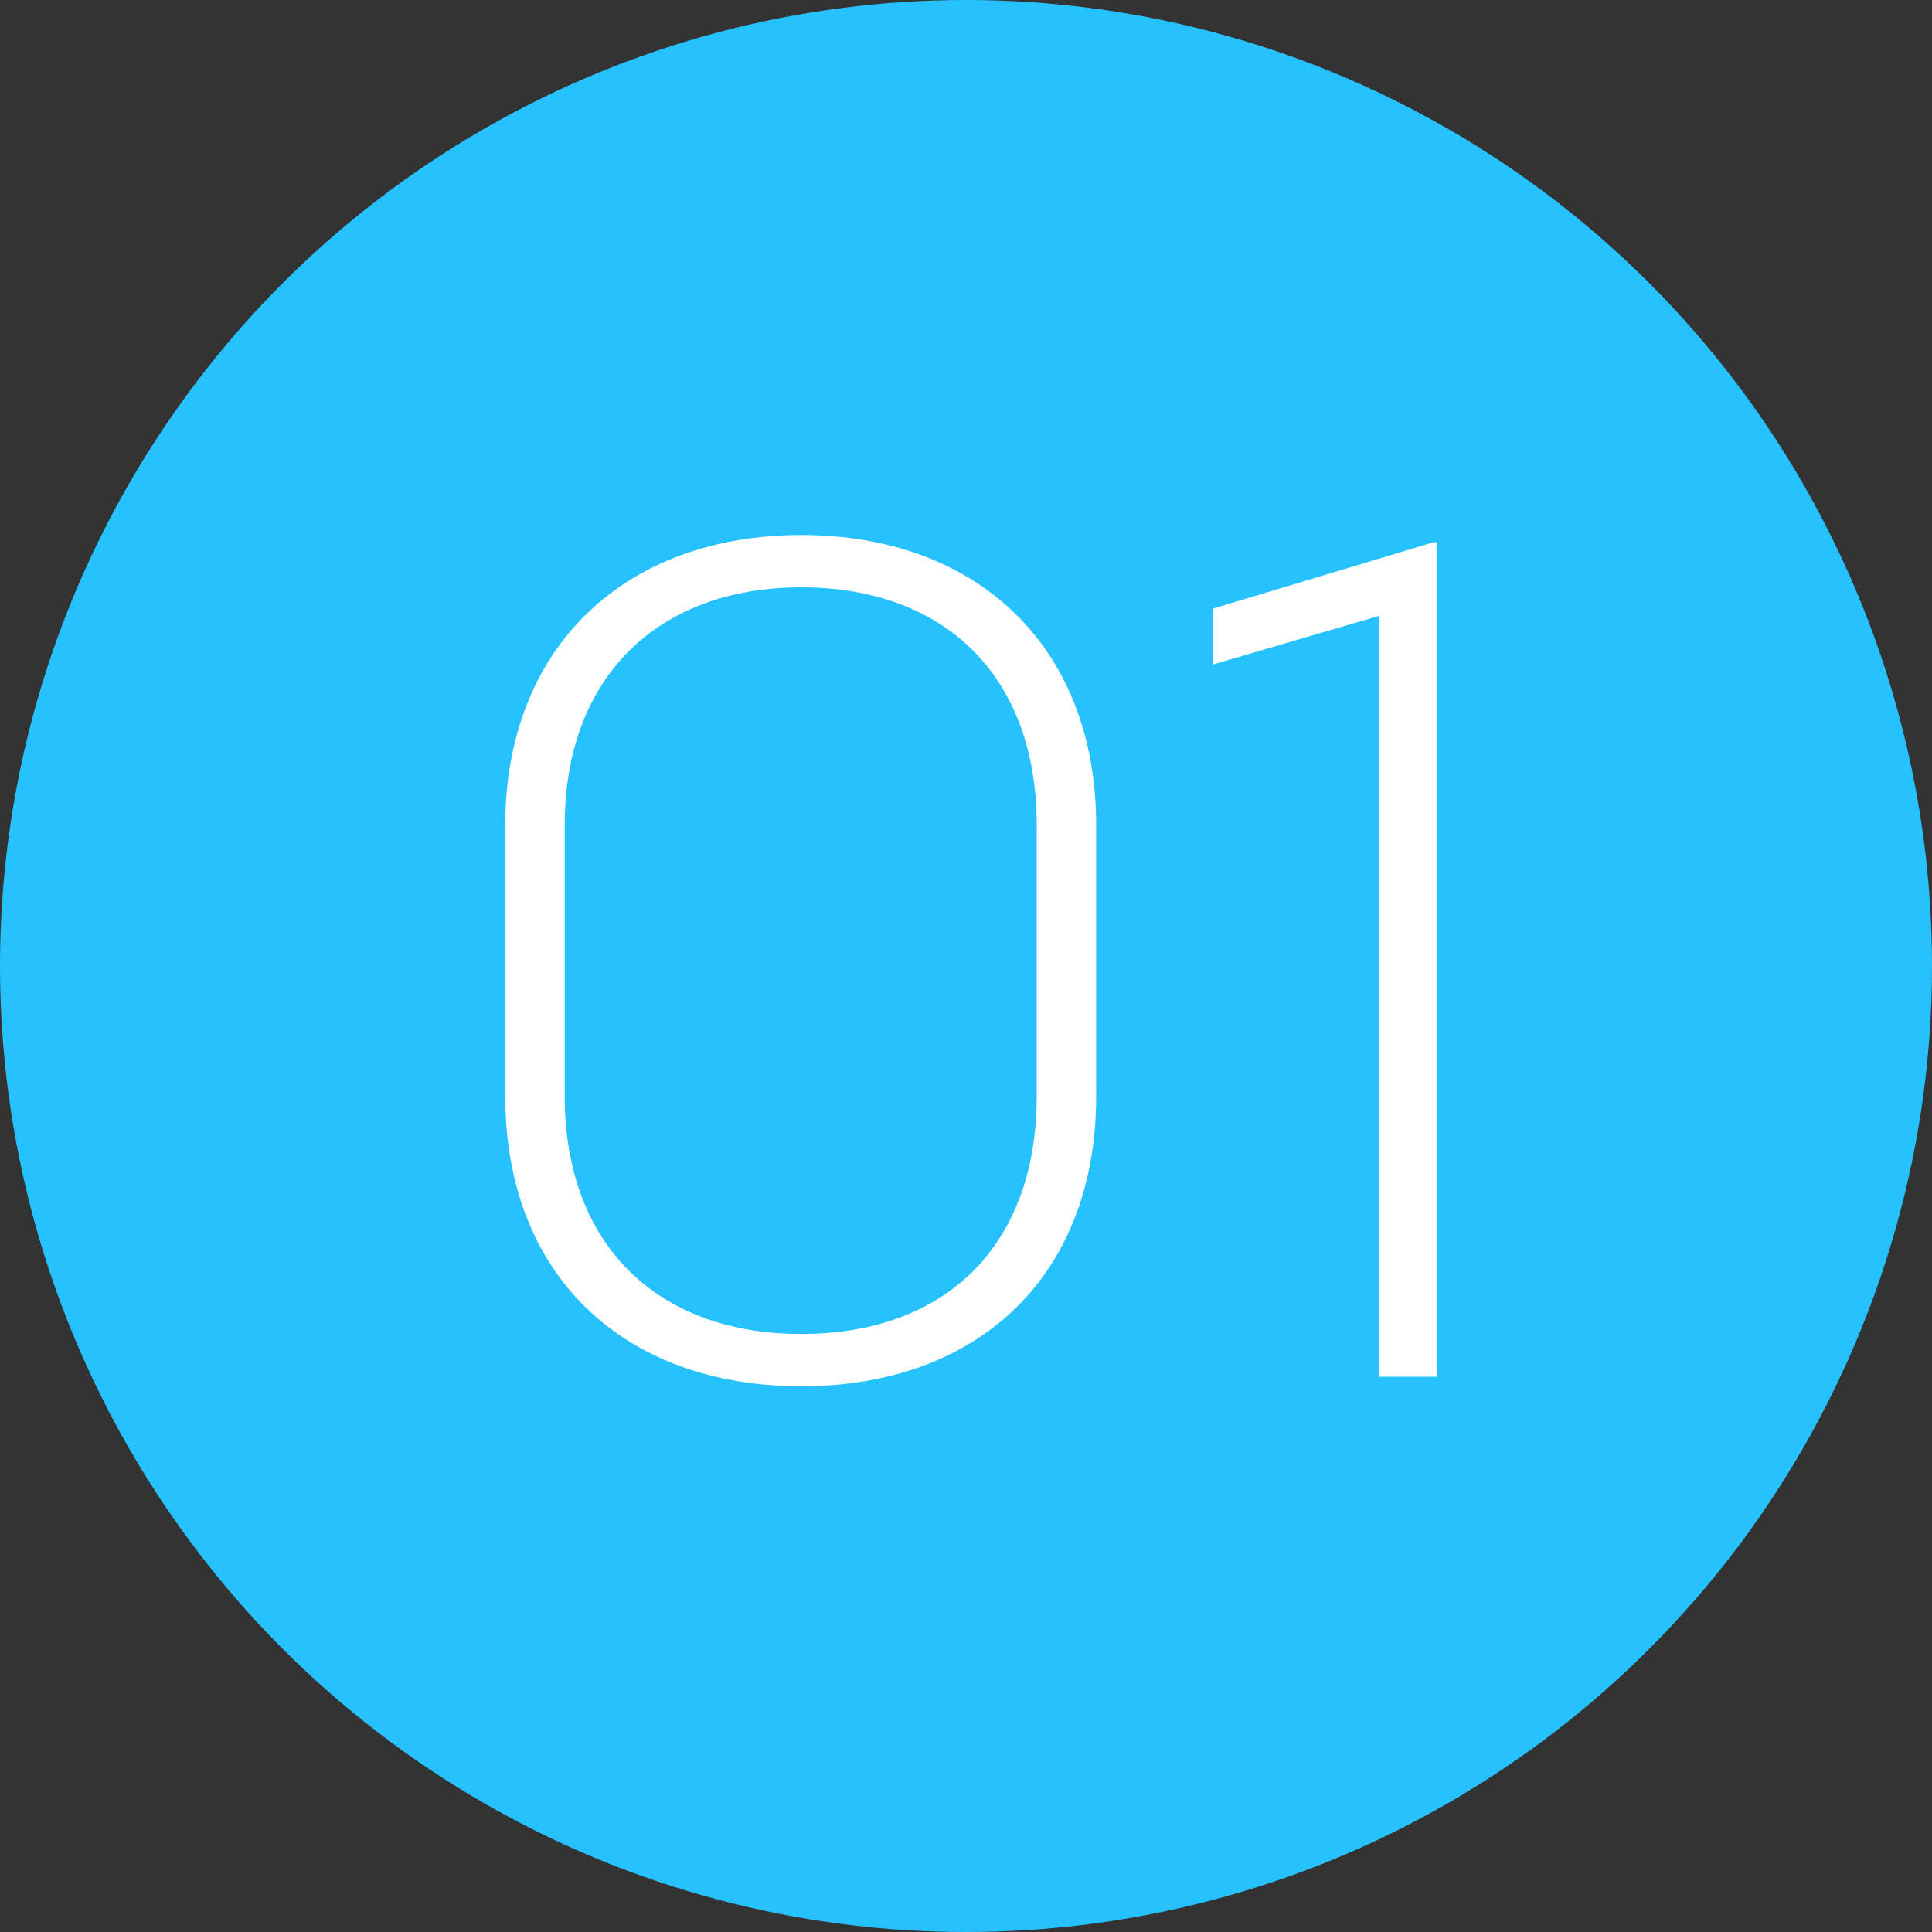
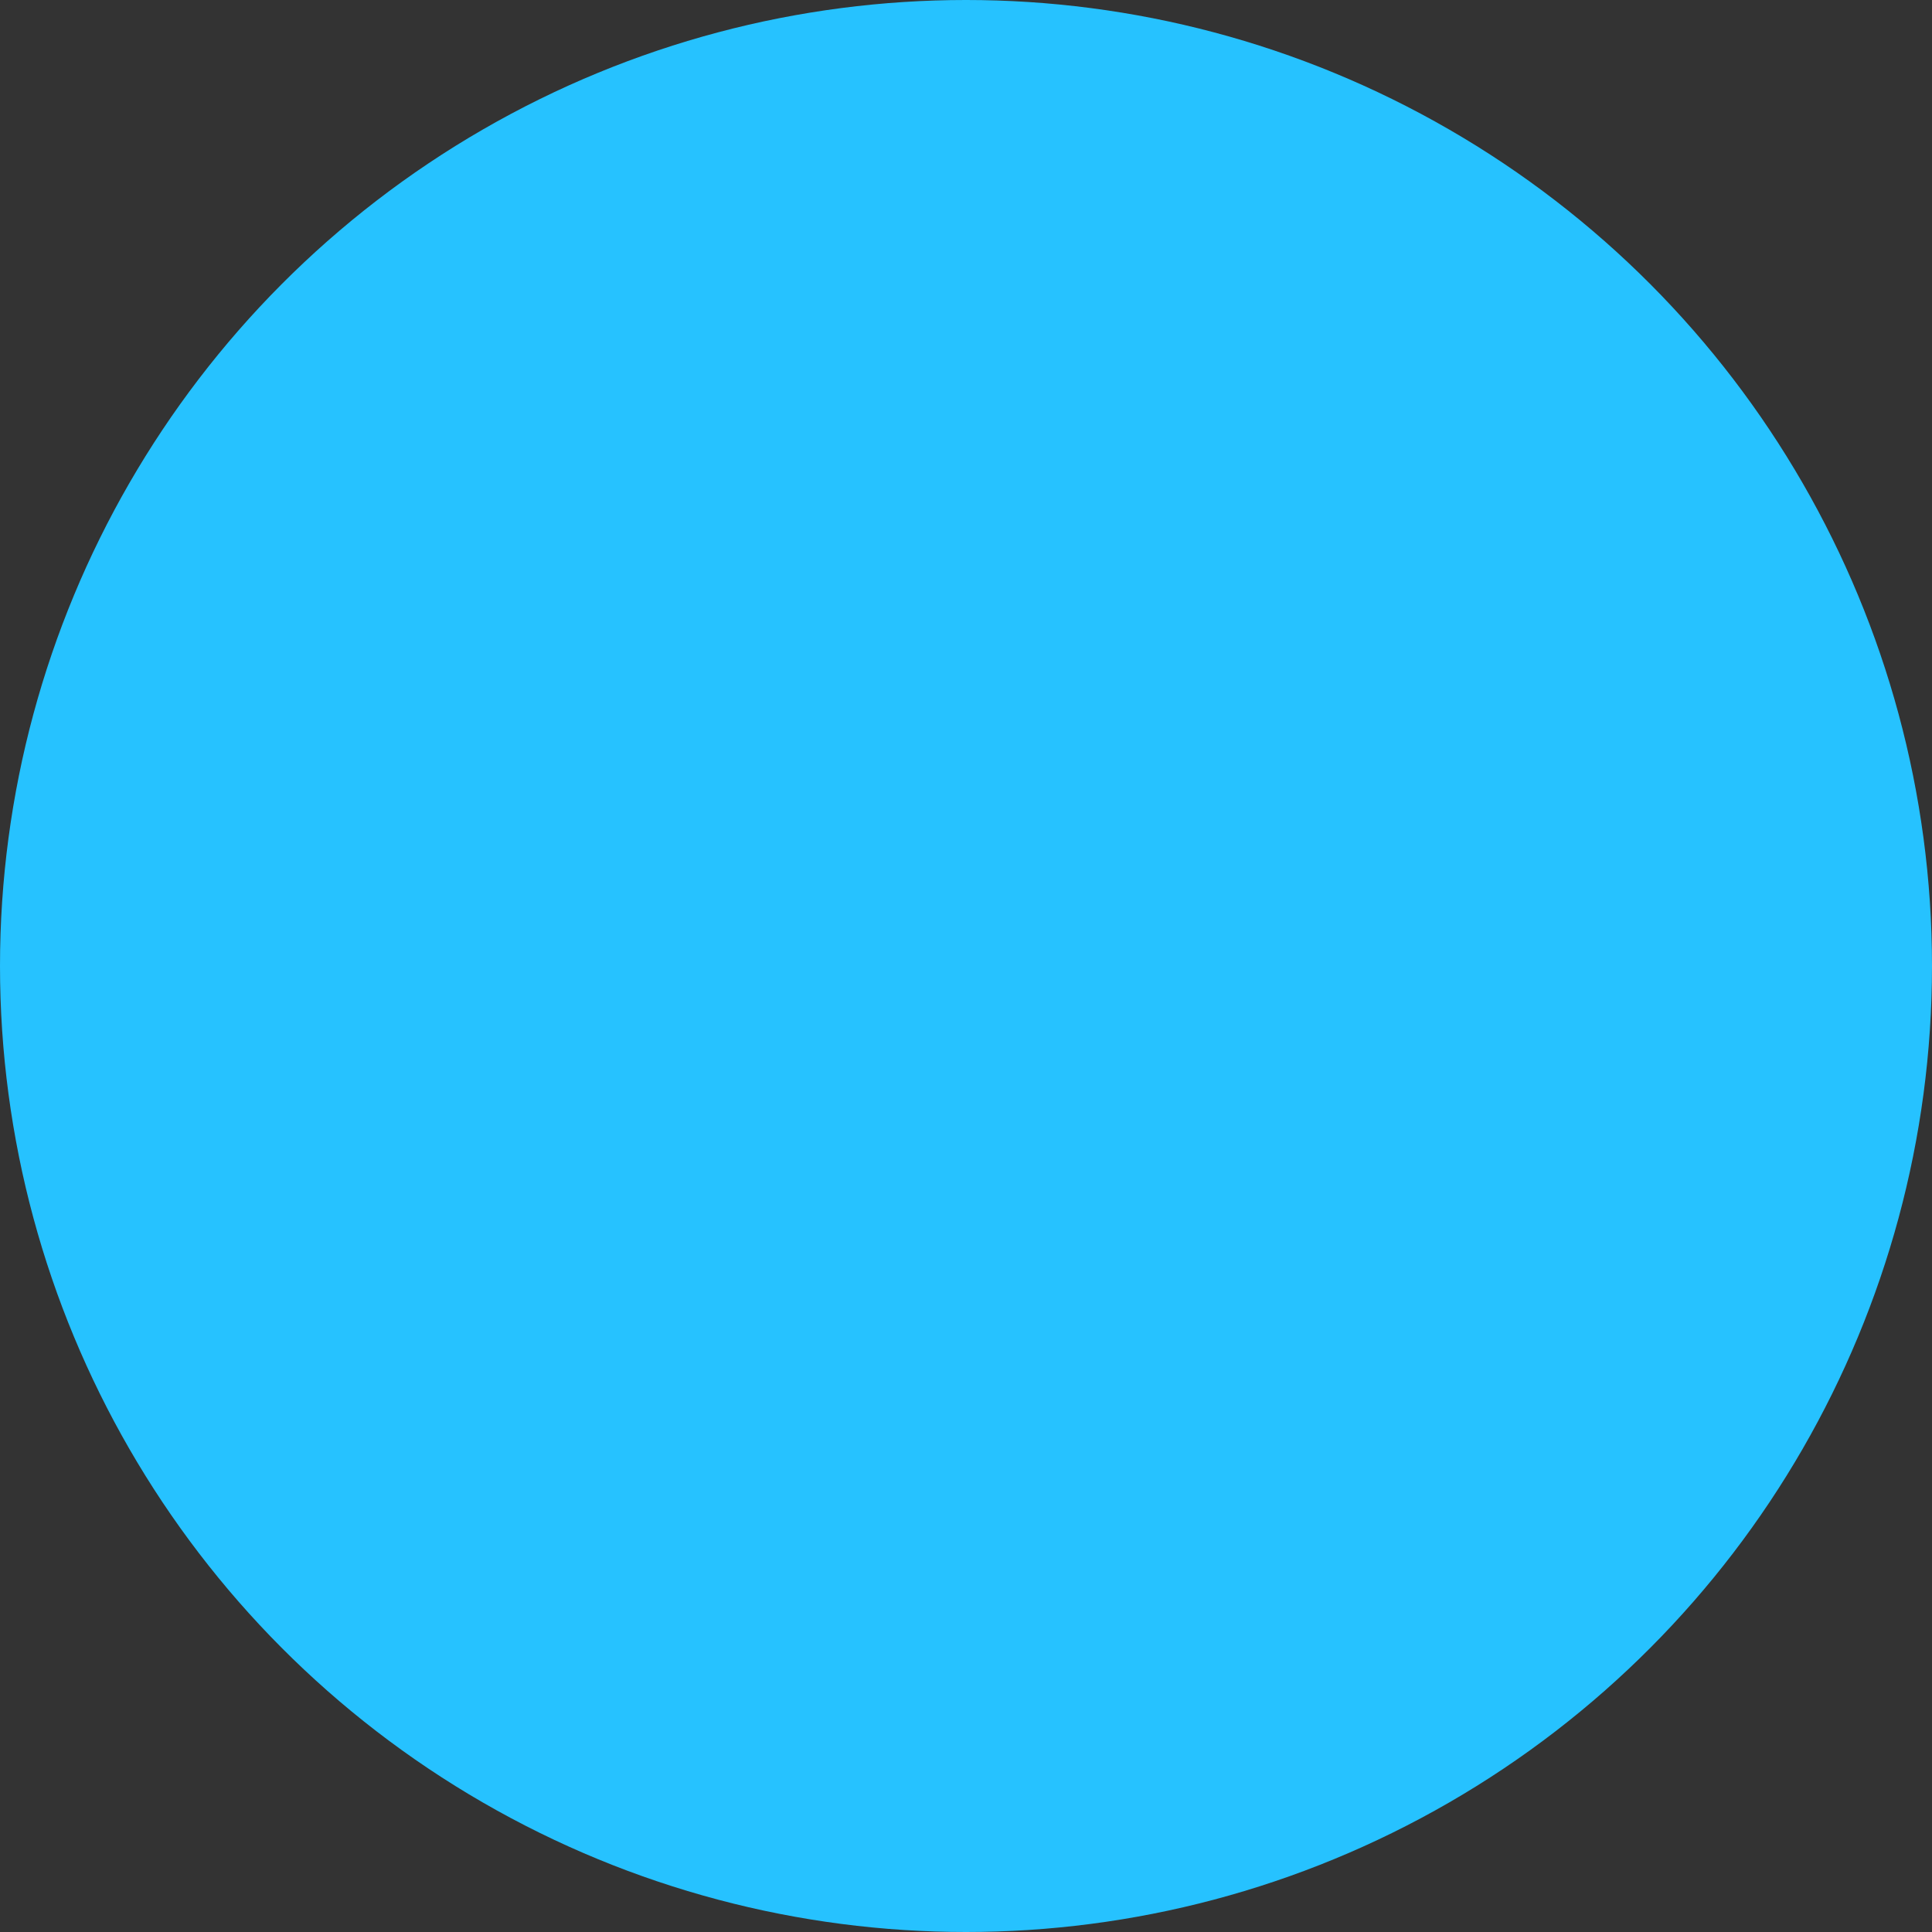
<svg xmlns="http://www.w3.org/2000/svg" width="65" height="65" viewBox="0 0 65 65">
  <rect x="0" y="0" width="65" height="65" fill="#333333" stroke="none" />
  <g id="Numero_01" data-name="Numero 01" transform="translate(-269.809 -1935.5)">
    <circle id="Elipse_257" data-name="Elipse 257" cx="32.5" cy="32.5" r="32.5" transform="translate(269.809 1935.5)" fill="#26c2ff" />
-     <path id="Caminho_35164" data-name="Caminho 35164" d="M-6.2.32C-.24.32,3.72-3.4,3.72-9.44v-9.12c0-5.96-3.96-9.76-9.92-9.76s-9.96,3.8-9.96,9.76v9.12C-16.16-3.4-12.16.32-6.2.32Zm0-1.76c-4.84,0-7.96-3-7.96-8v-9.12c0-4.96,3.12-8,7.96-8s7.92,3,7.92,8v9.12C1.72-4.4-1.36-1.44-6.2-1.44ZM15.08-28.08,7.64-25.84v1.88l5.6-1.64V0H15.2V-28.08Z" transform="translate(302.968 1981.82)" fill="#fff" />
  </g>
</svg>